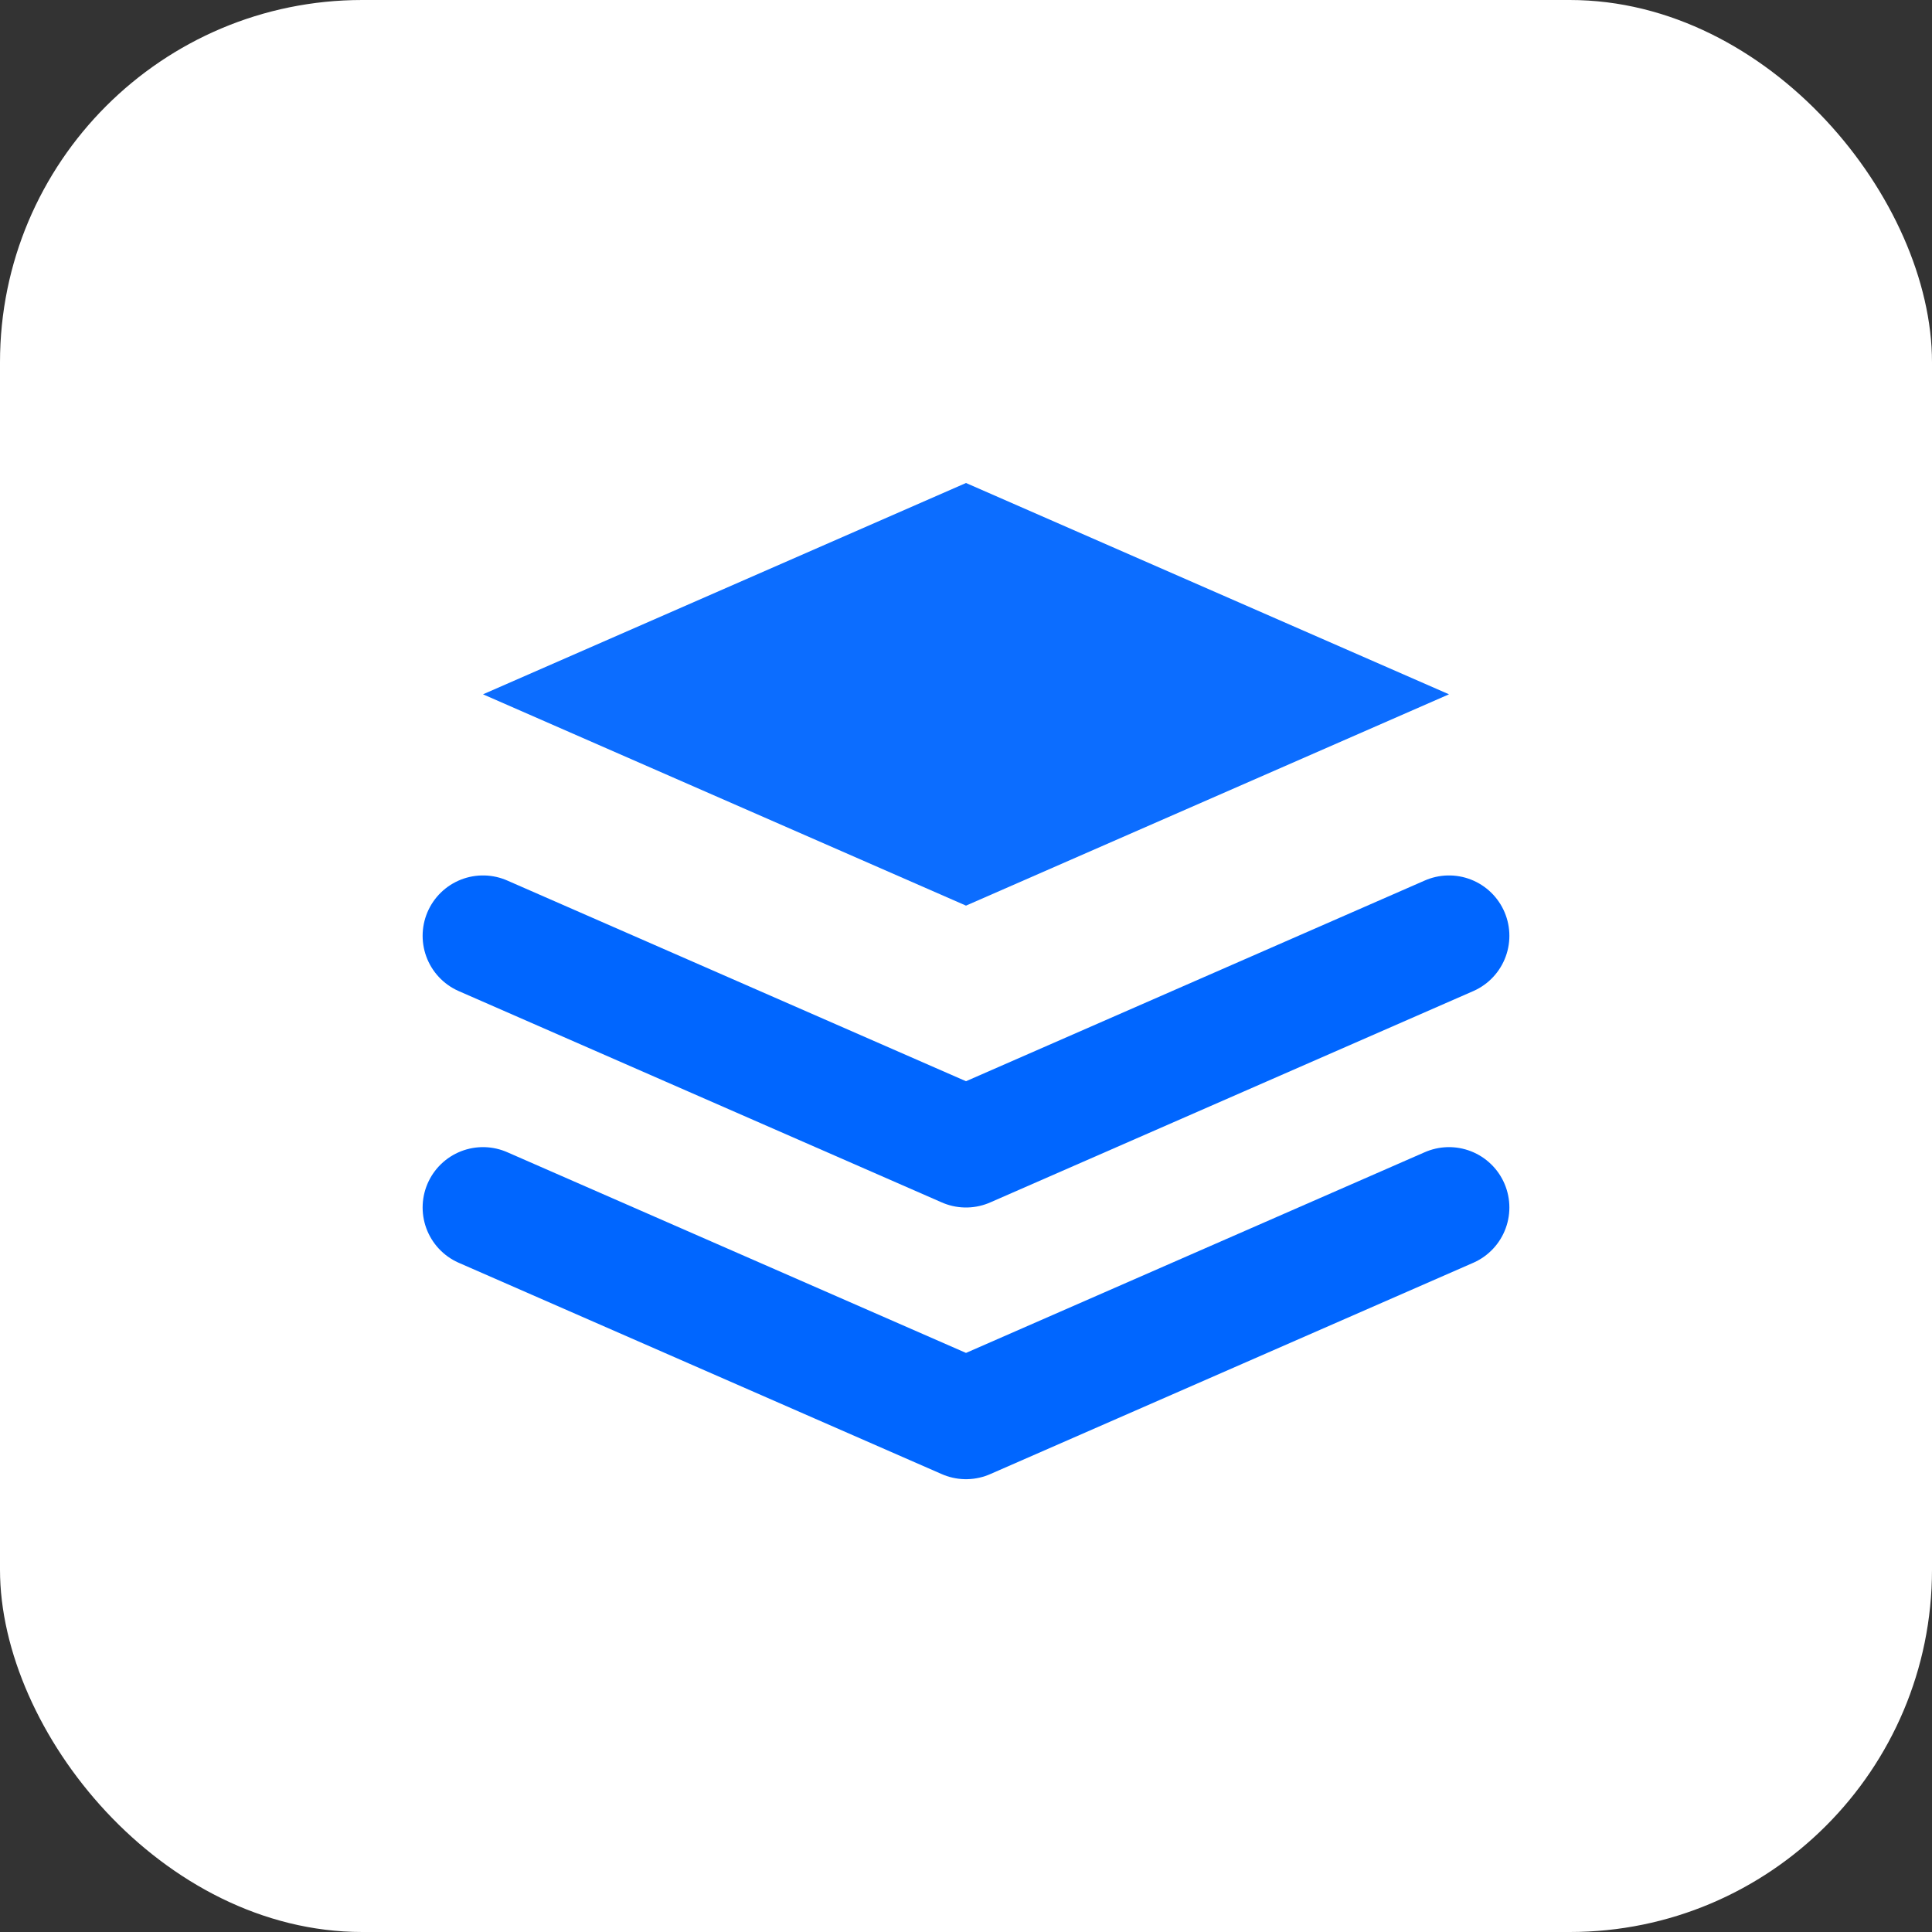
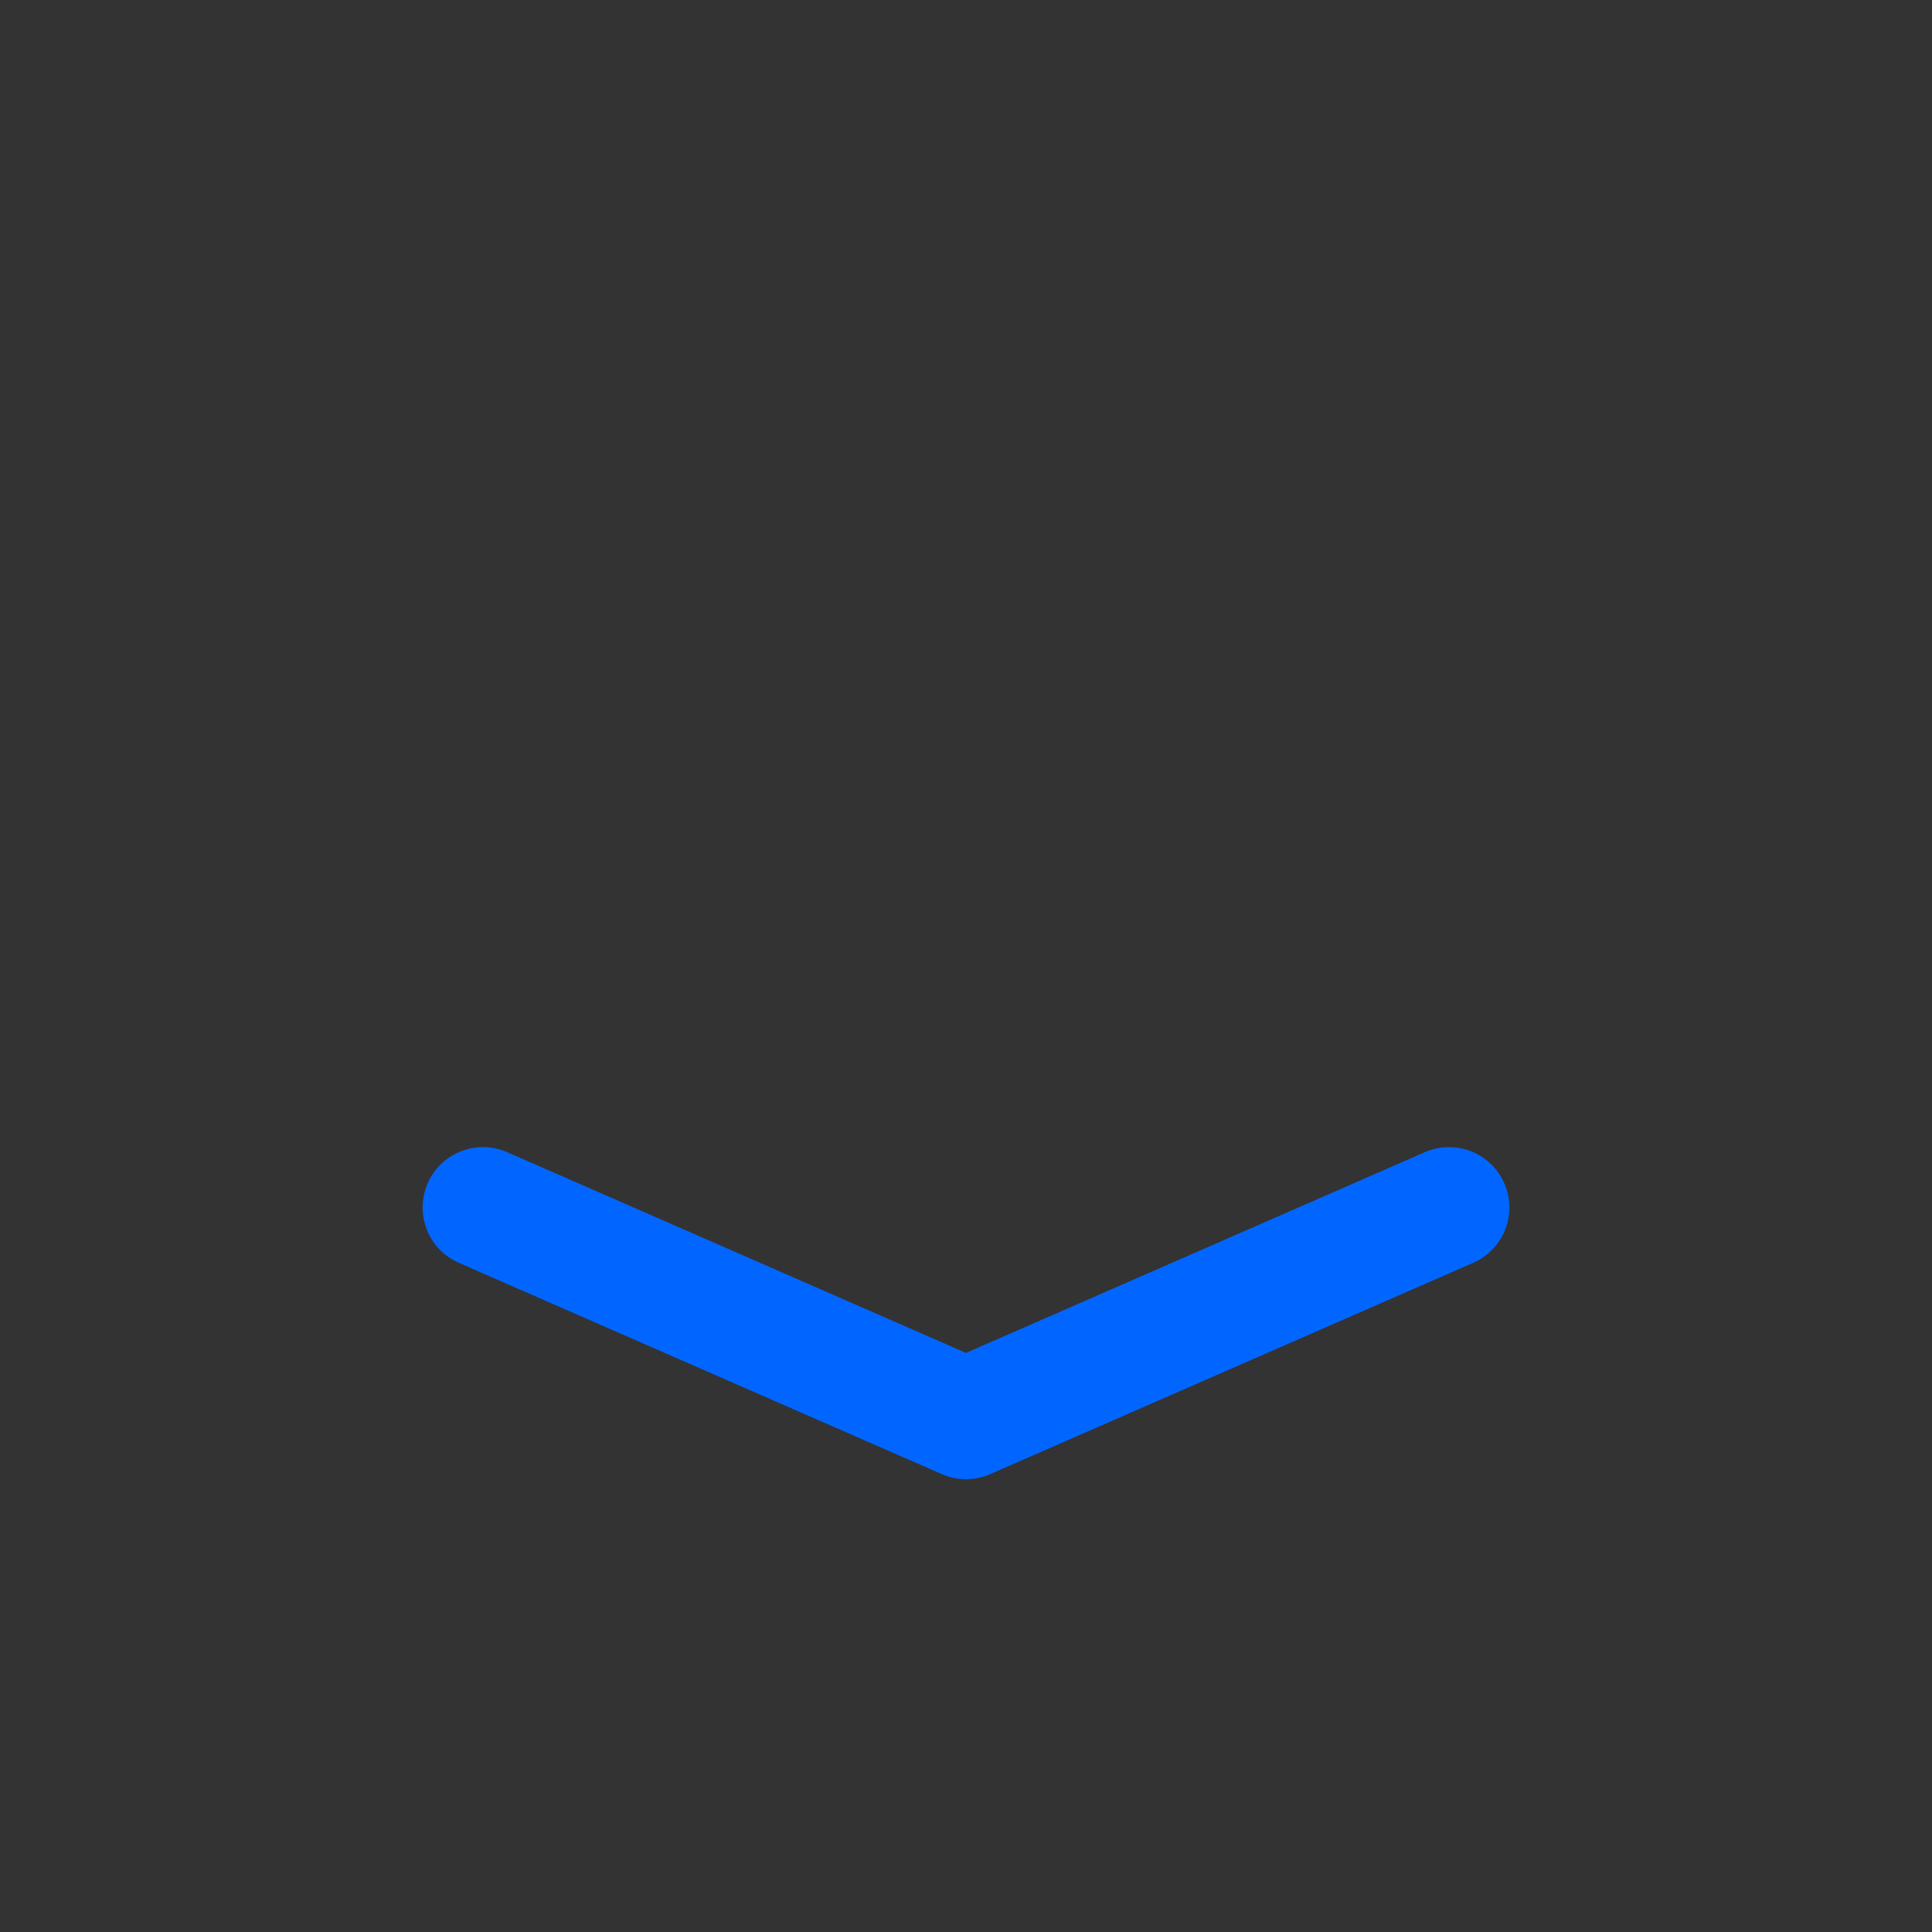
<svg xmlns="http://www.w3.org/2000/svg" width="32" height="32" viewBox="0 0 32 32" fill="none">
  <rect x="0" y="0" width="32" height="32" fill="#333333" stroke="none" />
-   <rect width="32" height="32" rx="6" fill="white" />
-   <path d="M16 8L8 11.5L16 15L24 11.5L16 8Z" fill="#0066FF" fill-opacity="0.95" />
  <path d="M8 20L16 23.5L24 20" stroke="#0066FF" stroke-width="2" stroke-linecap="round" stroke-linejoin="round" />
-   <path d="M8 15.5L16 19L24 15.5" stroke="#0066FF" stroke-width="2" stroke-linecap="round" stroke-linejoin="round" />
</svg>